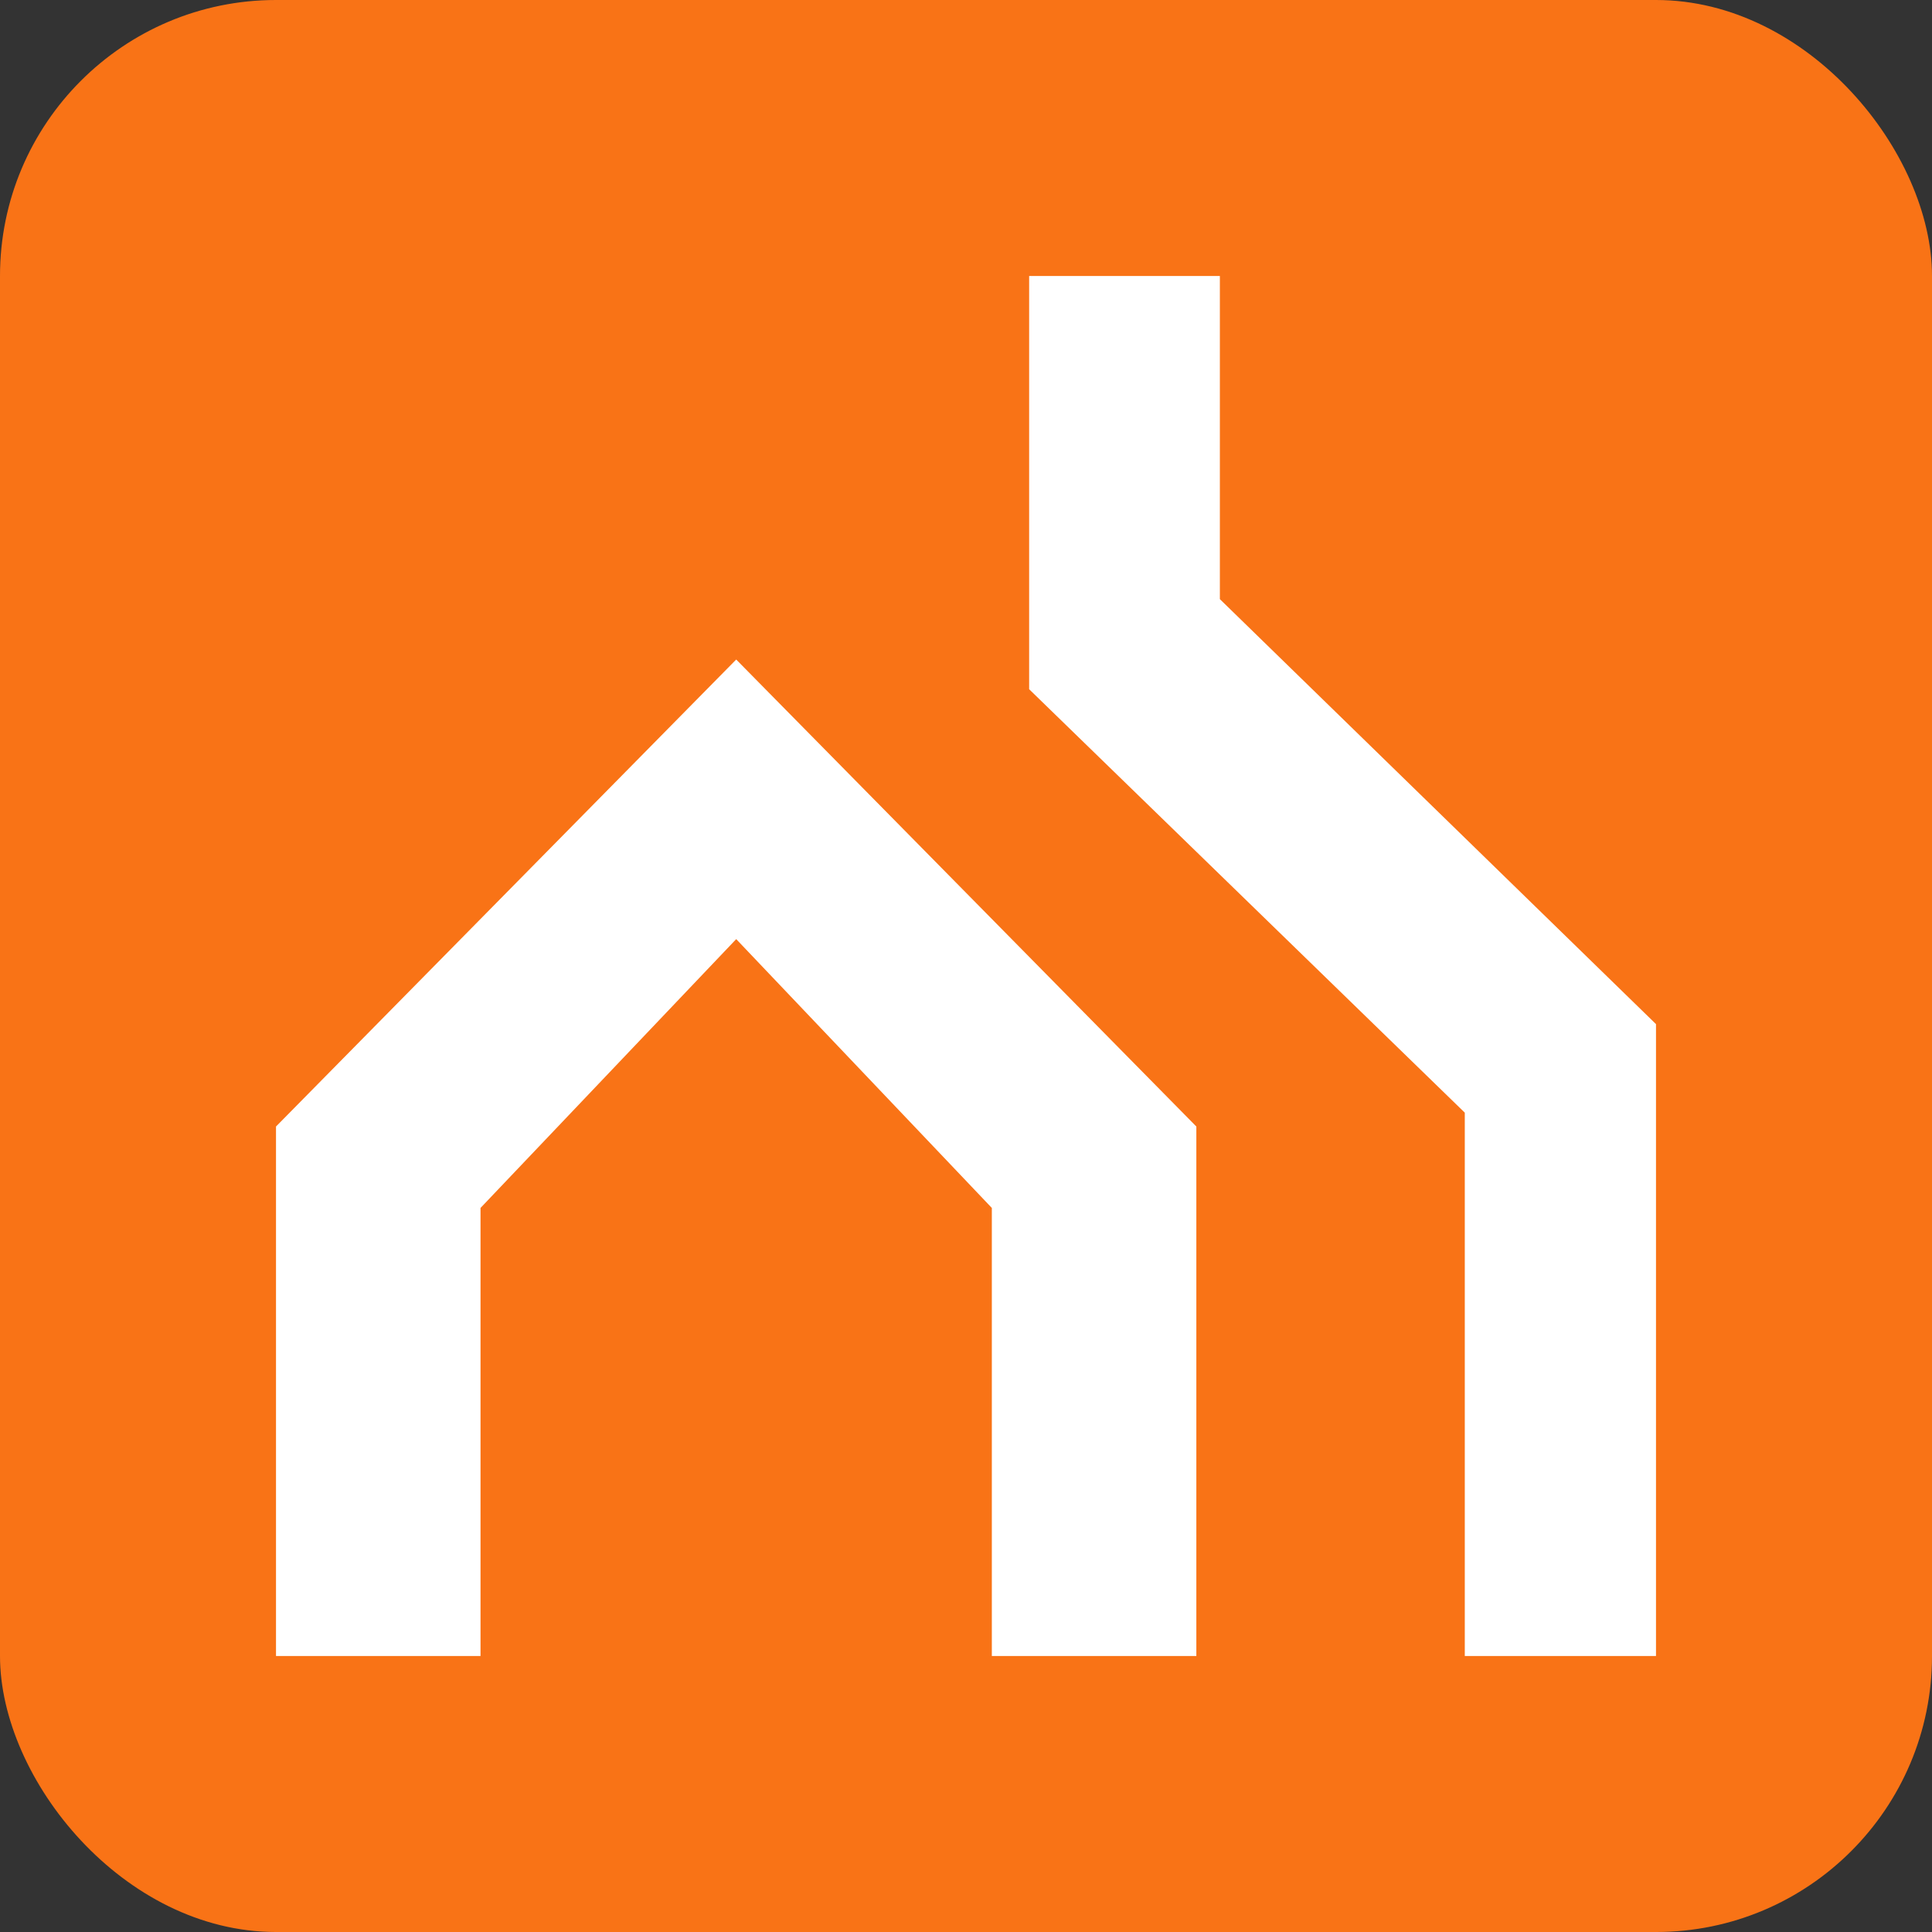
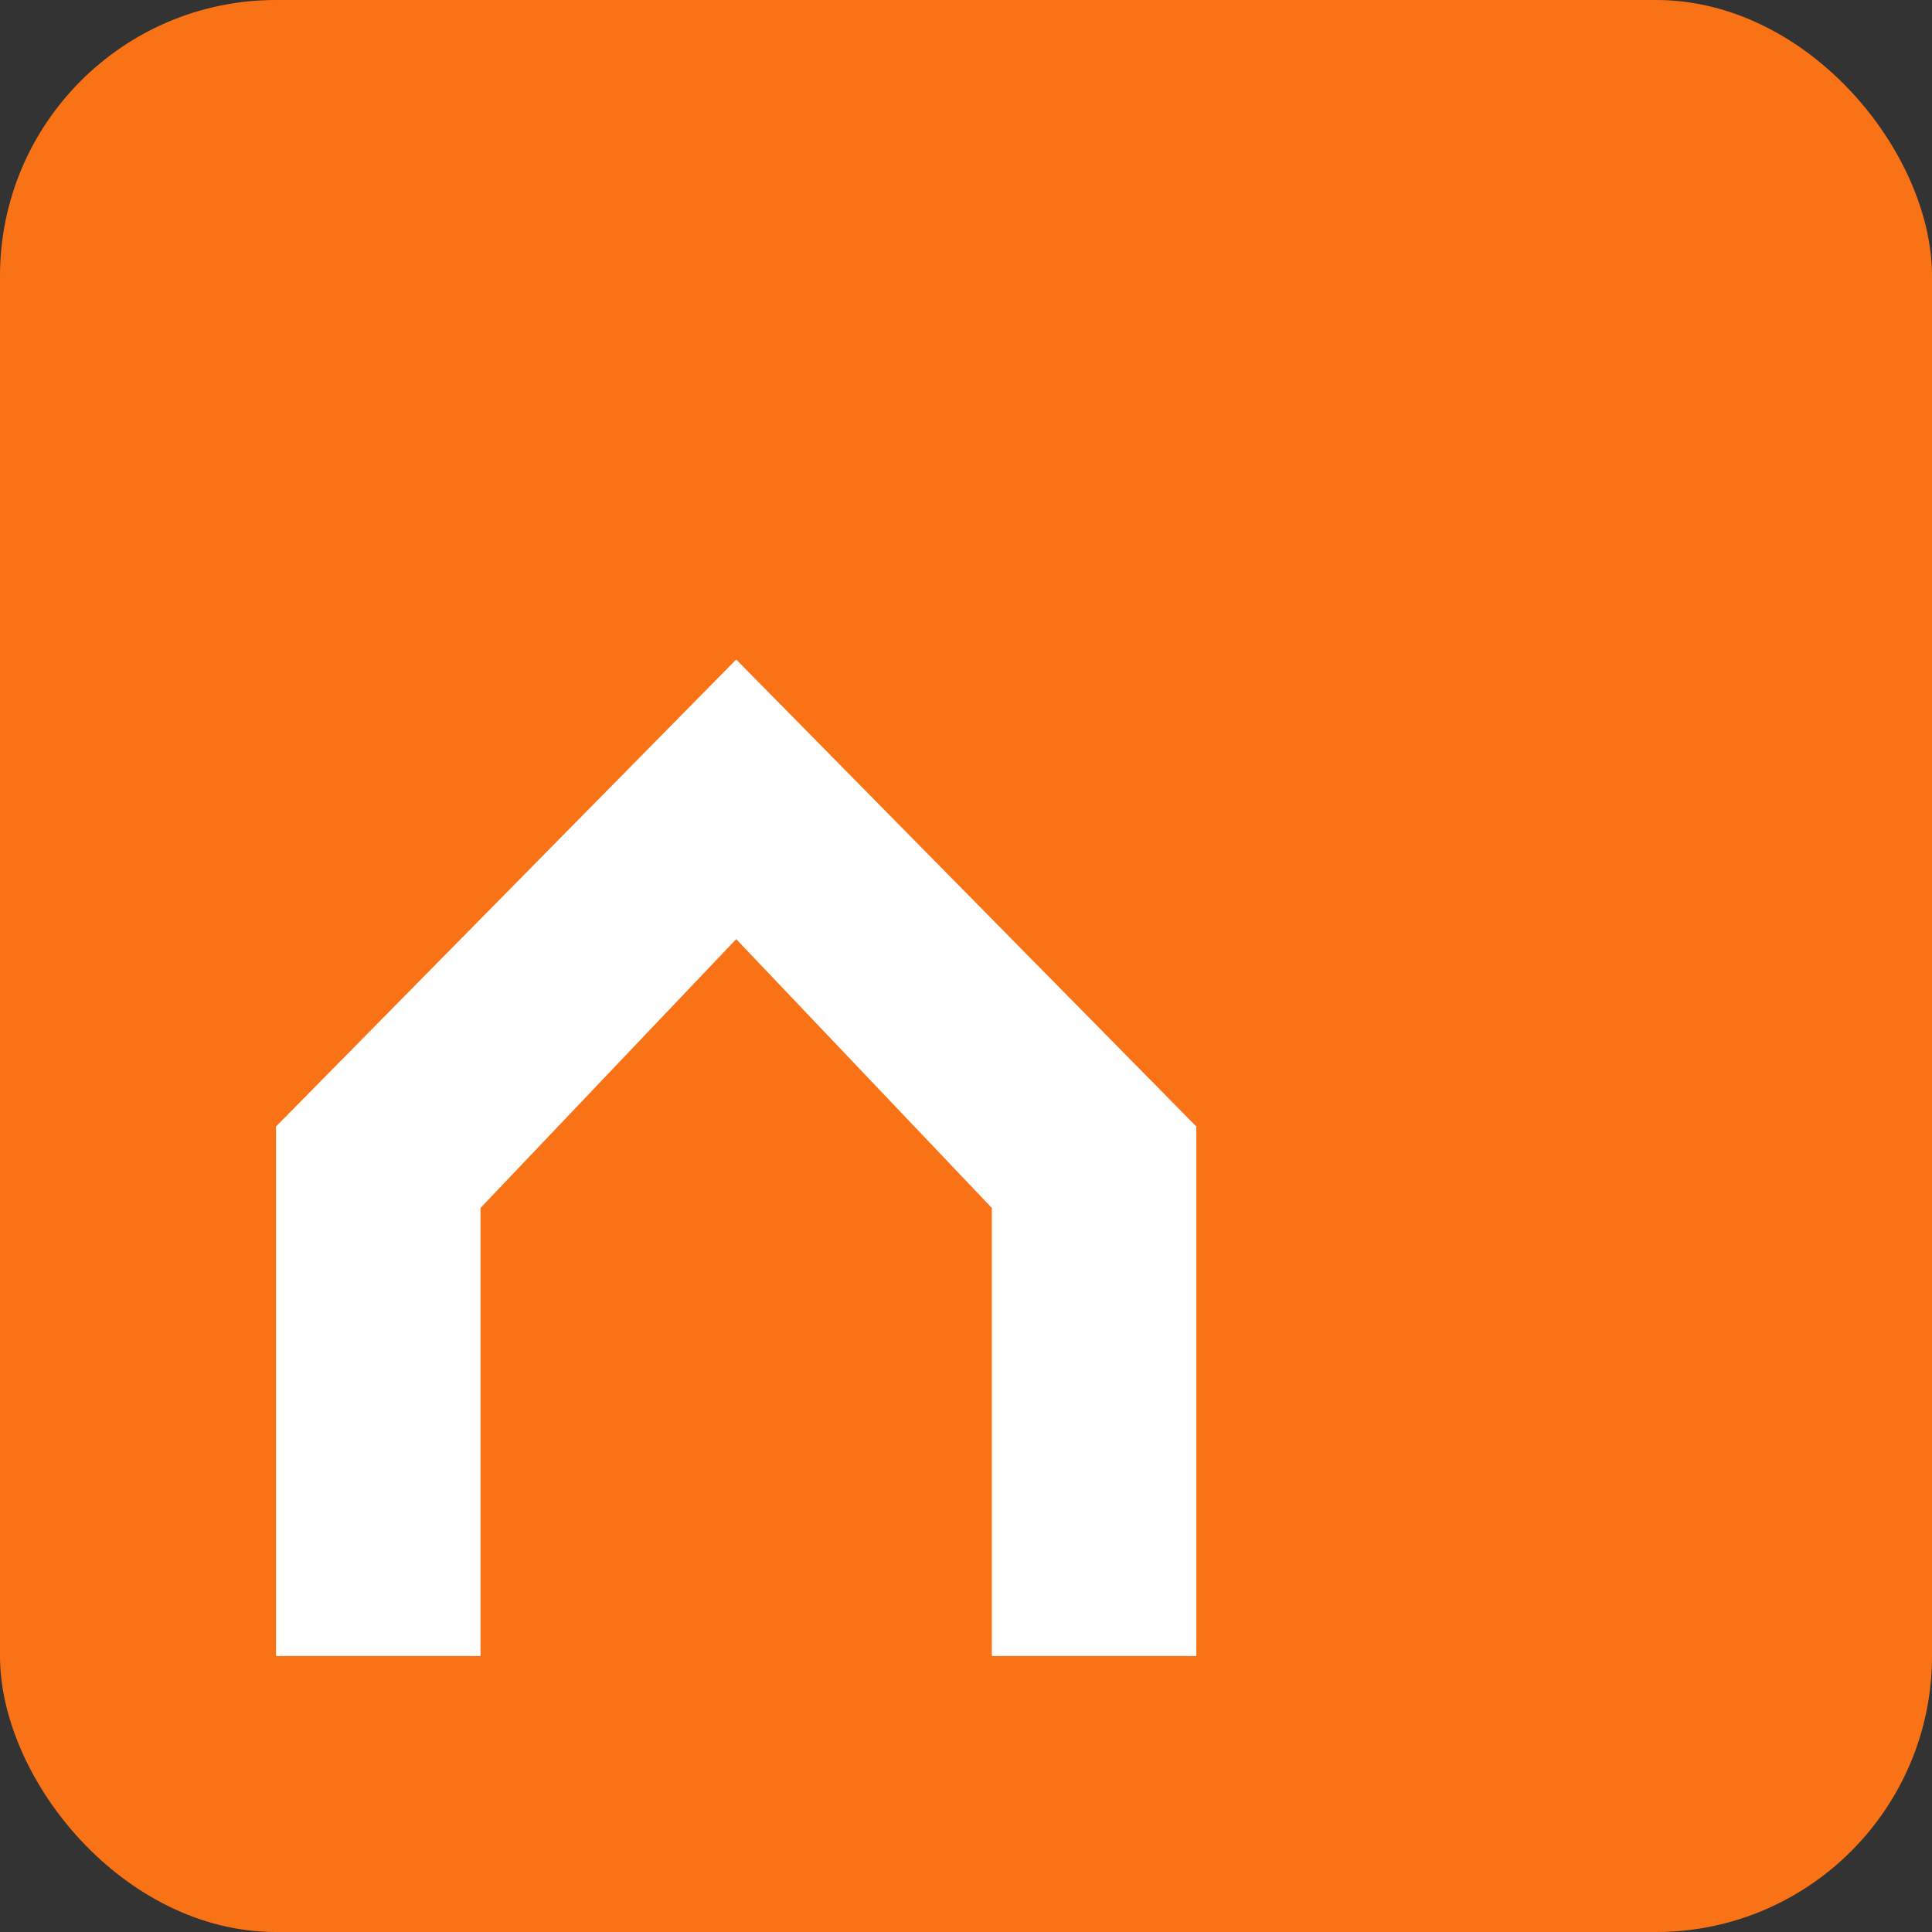
<svg xmlns="http://www.w3.org/2000/svg" width="35" height="35" viewBox="0 0 35 35" fill="none">
  <rect x="0" y="0" width="35" height="35" fill="#333333" stroke="none" />
  <rect width="35" height="35" rx="5" fill="#f97316" />
-   <path d="M26.536 30V20.157L18.644 12.486V5H22.099V10.854L30 18.553V30H26.536Z" fill="white" />
  <path d="M5 20.408V30H8.705V21.883L13.337 17.013L17.968 21.883V30H21.673V20.408L13.337 11.948L5 20.408Z" fill="white" />
</svg>